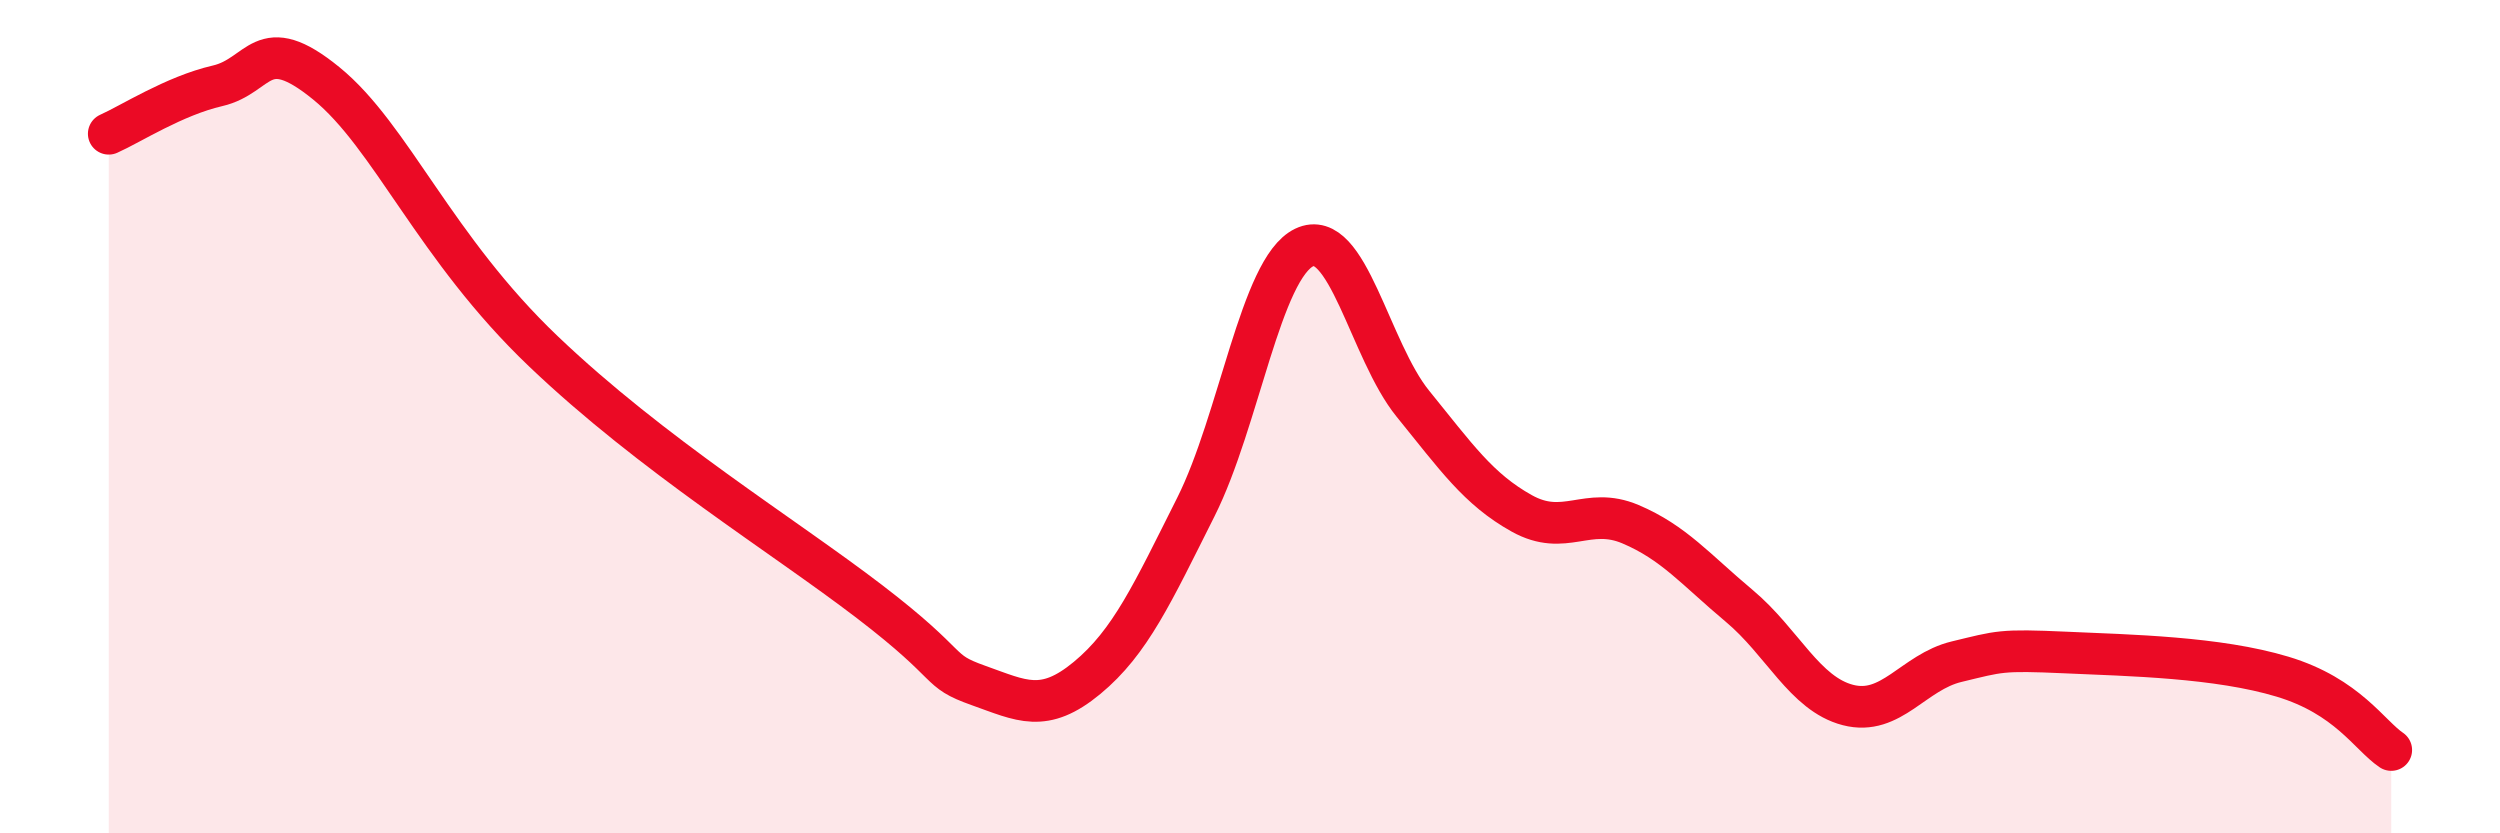
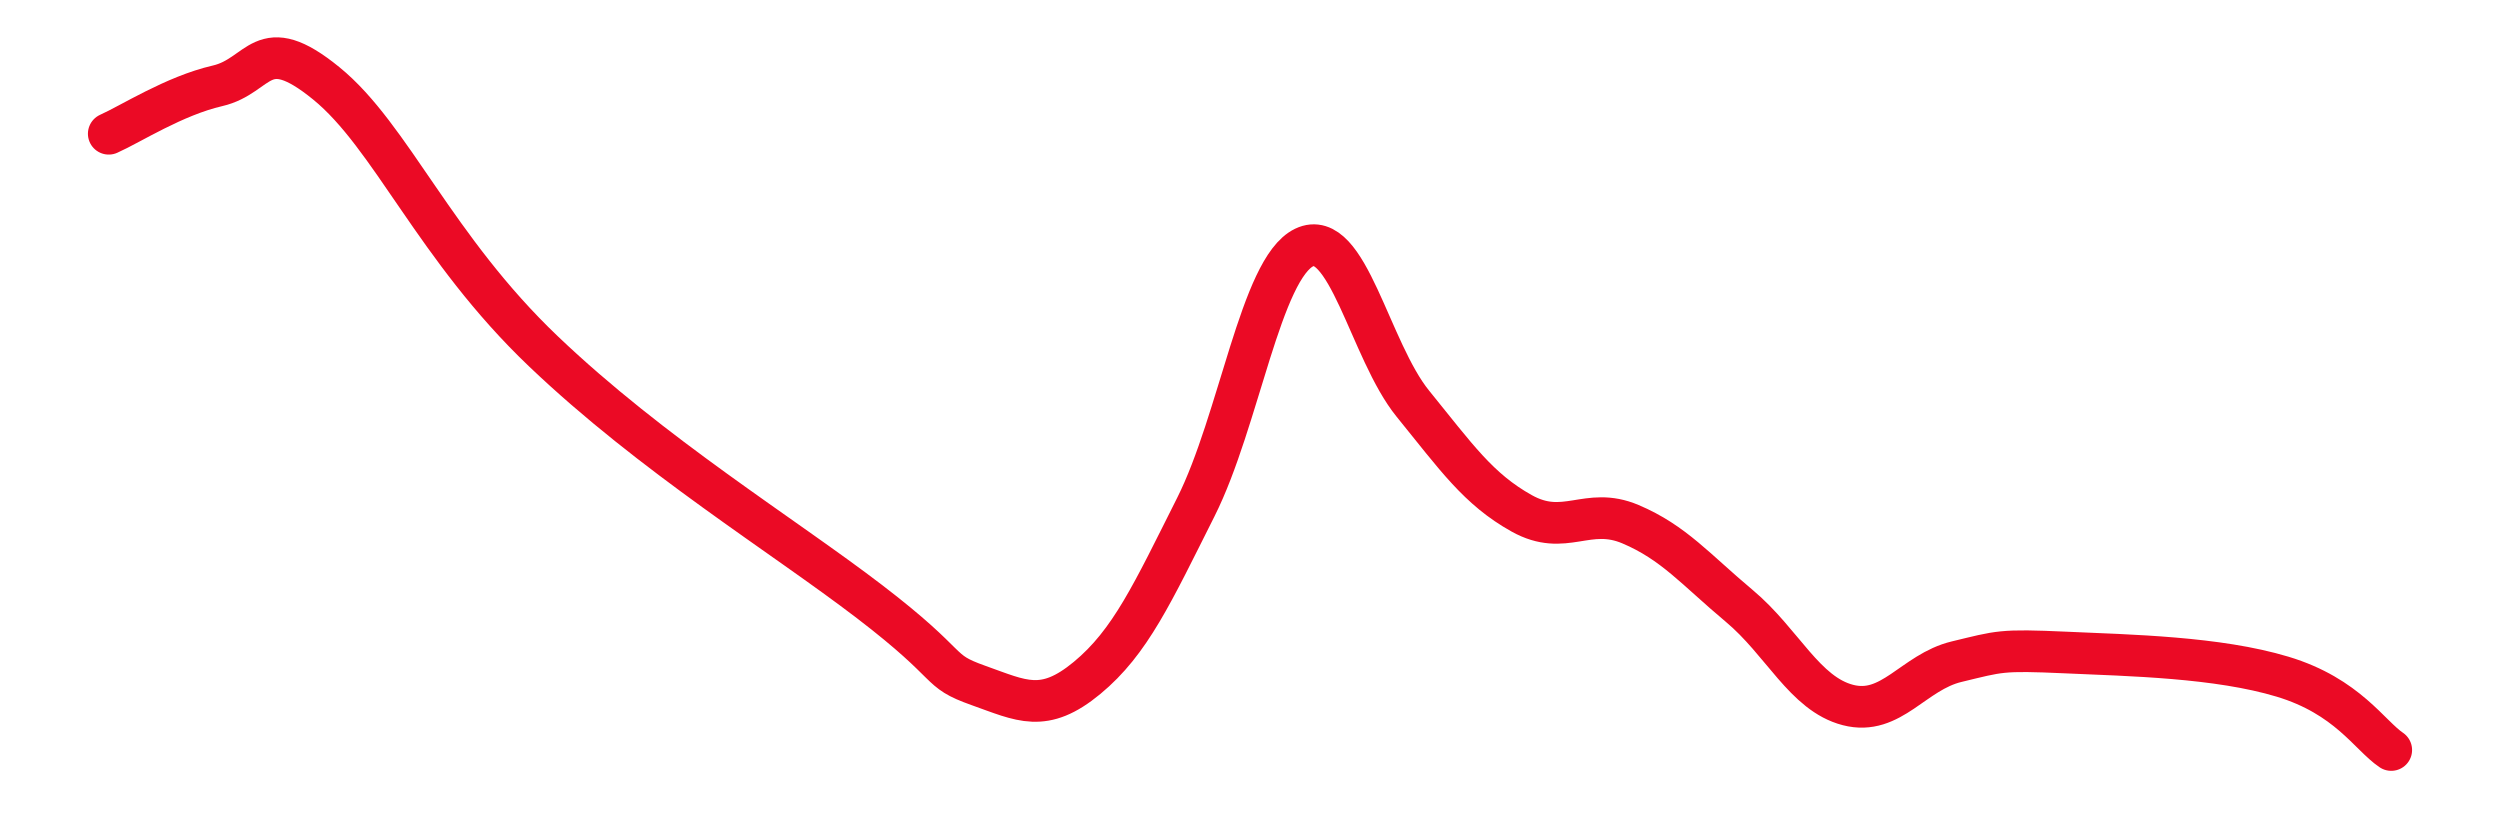
<svg xmlns="http://www.w3.org/2000/svg" width="60" height="20" viewBox="0 0 60 20">
-   <path d="M 2.61,3.21 C 3.13,2.98 4.18,2.3 5.22,2.06 C 6.26,1.82 6.27,0.73 7.83,2 C 9.39,3.27 10.43,5.94 13.04,8.43 C 15.65,10.92 18.78,12.84 20.87,14.44 C 22.96,16.04 22.44,16.08 23.48,16.45 C 24.52,16.82 25.05,17.13 26.09,16.27 C 27.13,15.41 27.66,14.24 28.7,12.17 C 29.74,10.1 30.26,6.44 31.3,5.94 C 32.34,5.44 32.87,8.41 33.91,9.69 C 34.95,10.97 35.48,11.74 36.52,12.32 C 37.56,12.9 38.09,12.14 39.13,12.58 C 40.17,13.02 40.7,13.67 41.74,14.54 C 42.78,15.41 43.31,16.65 44.35,16.92 C 45.39,17.19 45.92,16.13 46.96,15.88 C 48,15.63 48.01,15.59 49.57,15.66 C 51.13,15.73 53.22,15.77 54.78,16.24 C 56.34,16.71 56.87,17.65 57.39,18L57.39 20L2.61 20Z" fill="#EB0A25" opacity="0.1" stroke-linecap="round" stroke-linejoin="round" />
  <path d="M 2.61,3.21 C 3.13,2.98 4.18,2.3 5.22,2.06 C 6.26,1.82 6.27,0.73 7.83,2 C 9.39,3.27 10.43,5.94 13.04,8.43 C 15.65,10.92 18.78,12.84 20.87,14.44 C 22.96,16.04 22.44,16.08 23.48,16.45 C 24.52,16.82 25.05,17.13 26.09,16.27 C 27.13,15.41 27.66,14.24 28.7,12.17 C 29.74,10.1 30.26,6.44 31.3,5.94 C 32.34,5.44 32.87,8.41 33.91,9.69 C 34.95,10.97 35.48,11.74 36.52,12.32 C 37.56,12.9 38.09,12.14 39.13,12.58 C 40.17,13.02 40.7,13.67 41.74,14.54 C 42.78,15.41 43.31,16.65 44.35,16.92 C 45.39,17.19 45.92,16.13 46.96,15.88 C 48,15.63 48.01,15.59 49.57,15.66 C 51.13,15.73 53.22,15.77 54.78,16.24 C 56.34,16.71 56.87,17.65 57.39,18" stroke="#EB0A25" stroke-width="1" fill="none" stroke-linecap="round" stroke-linejoin="round" />
</svg>